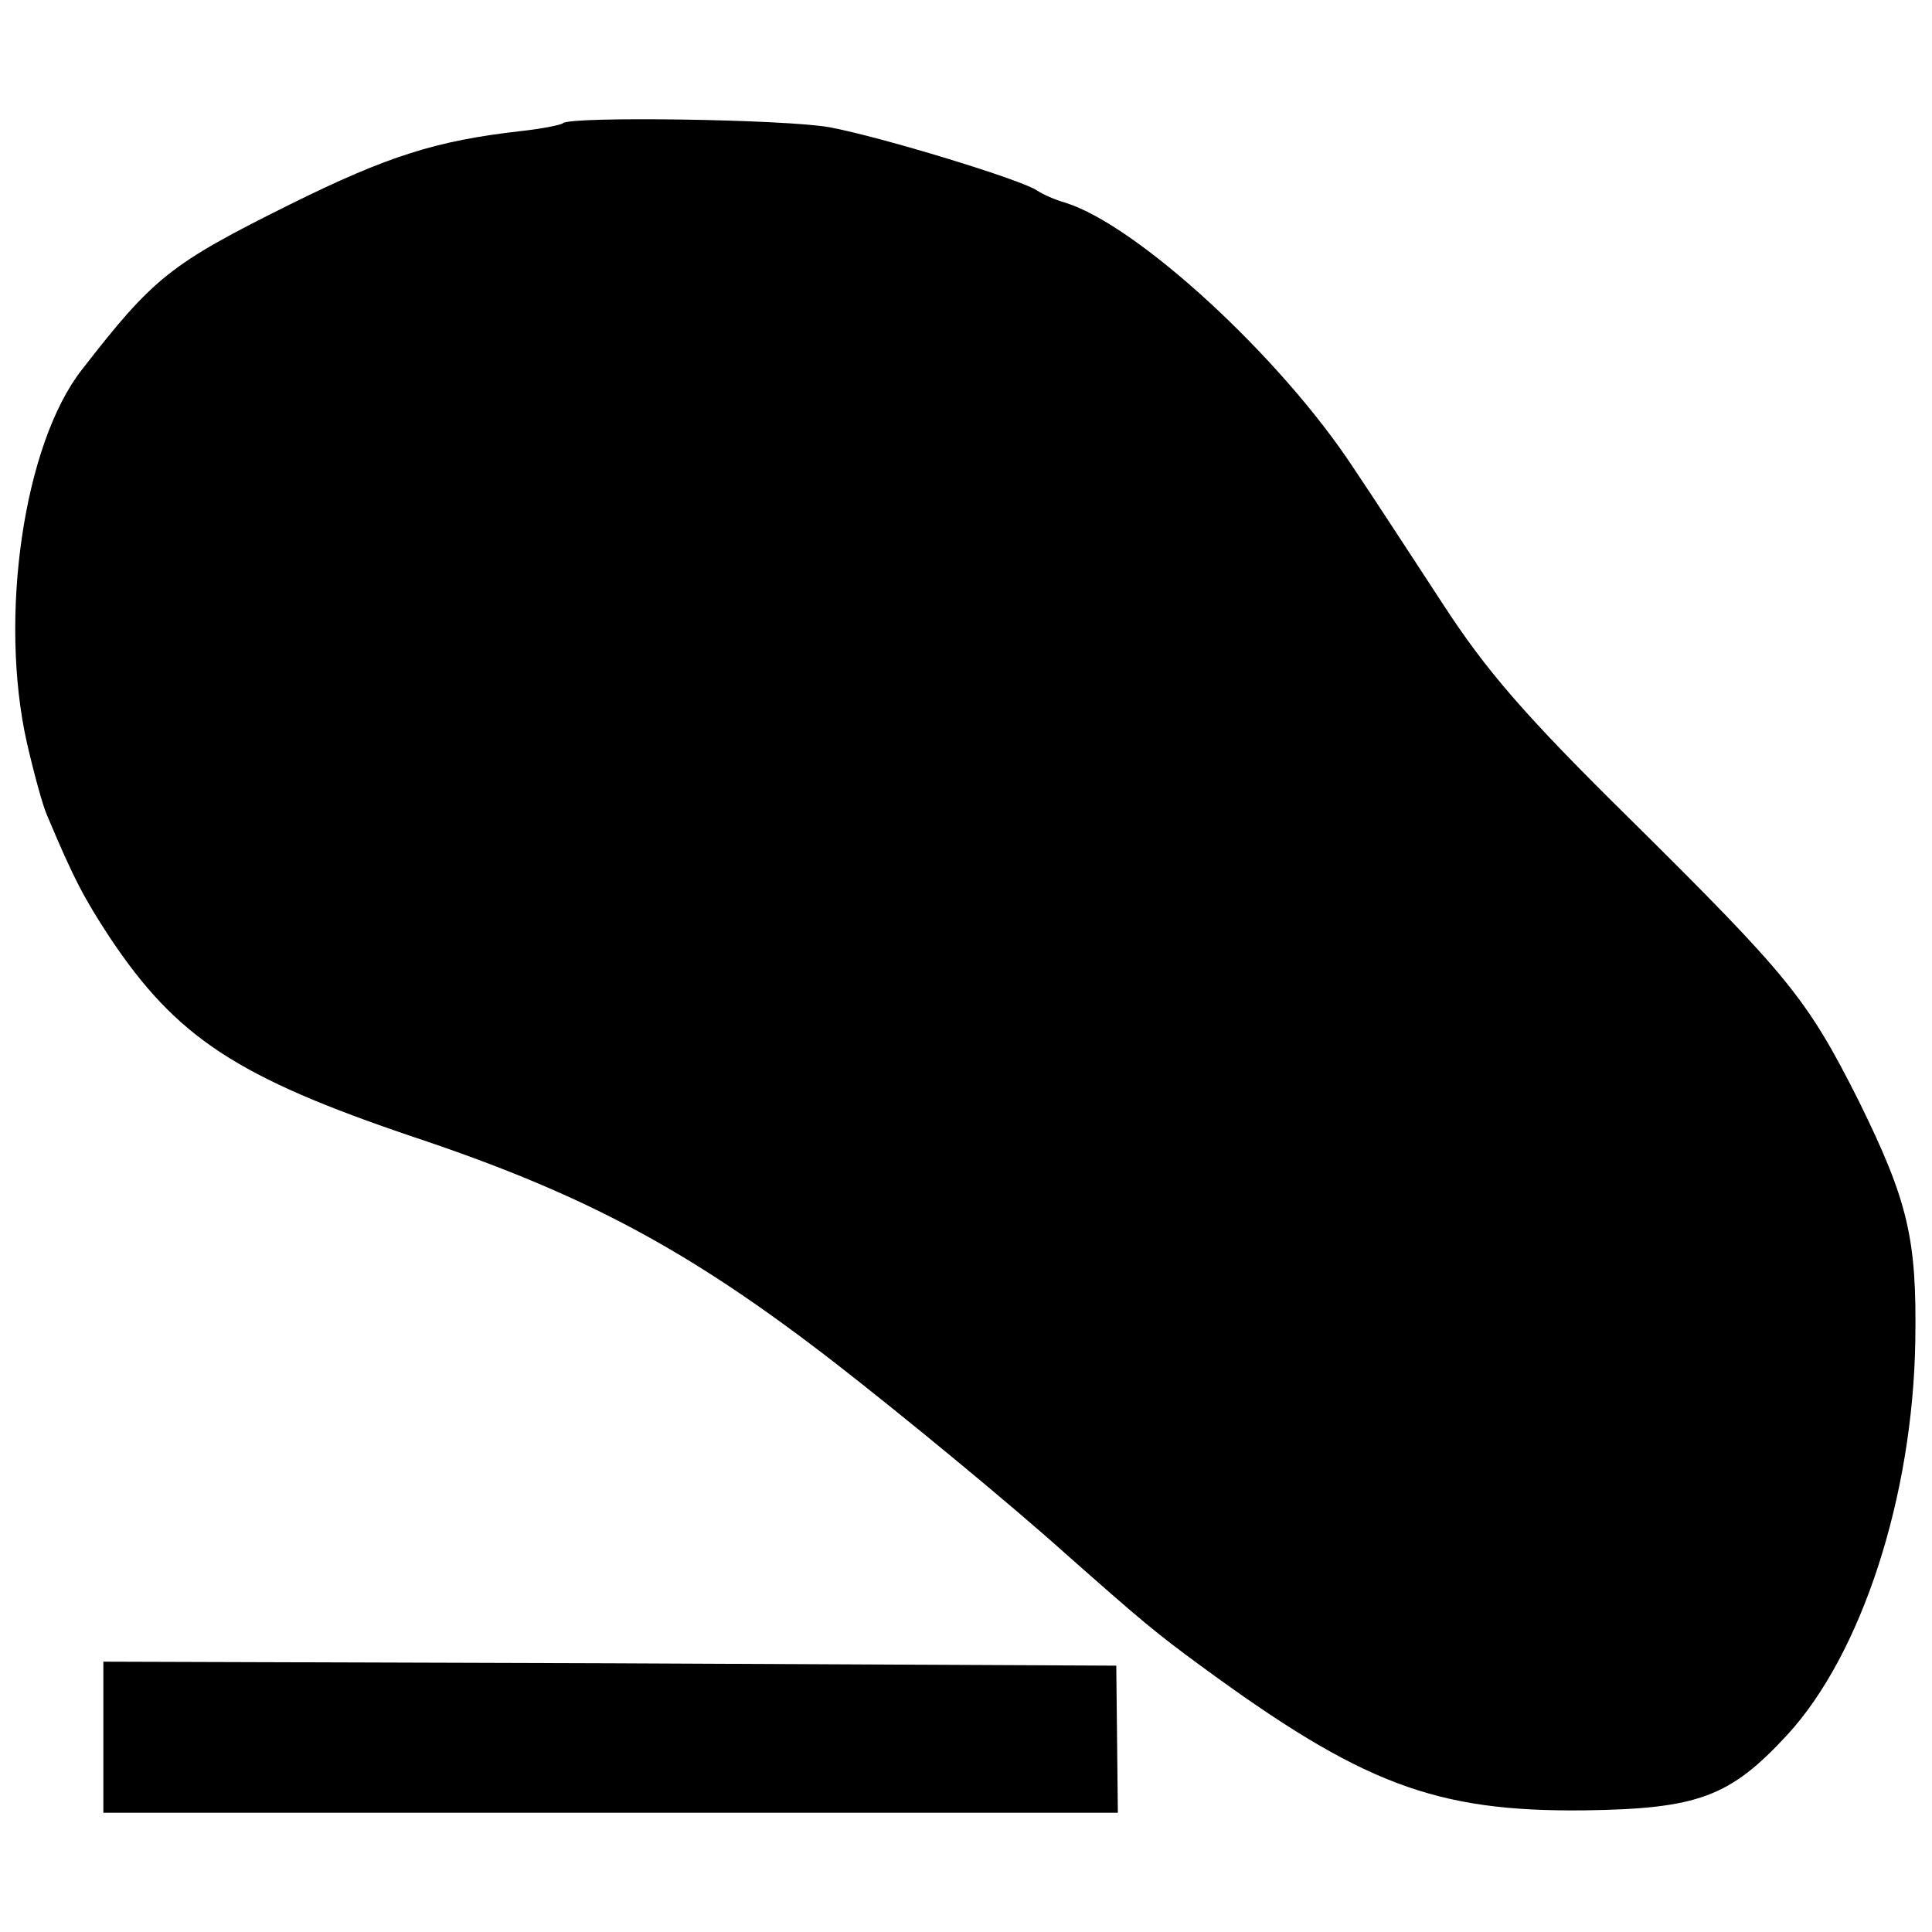
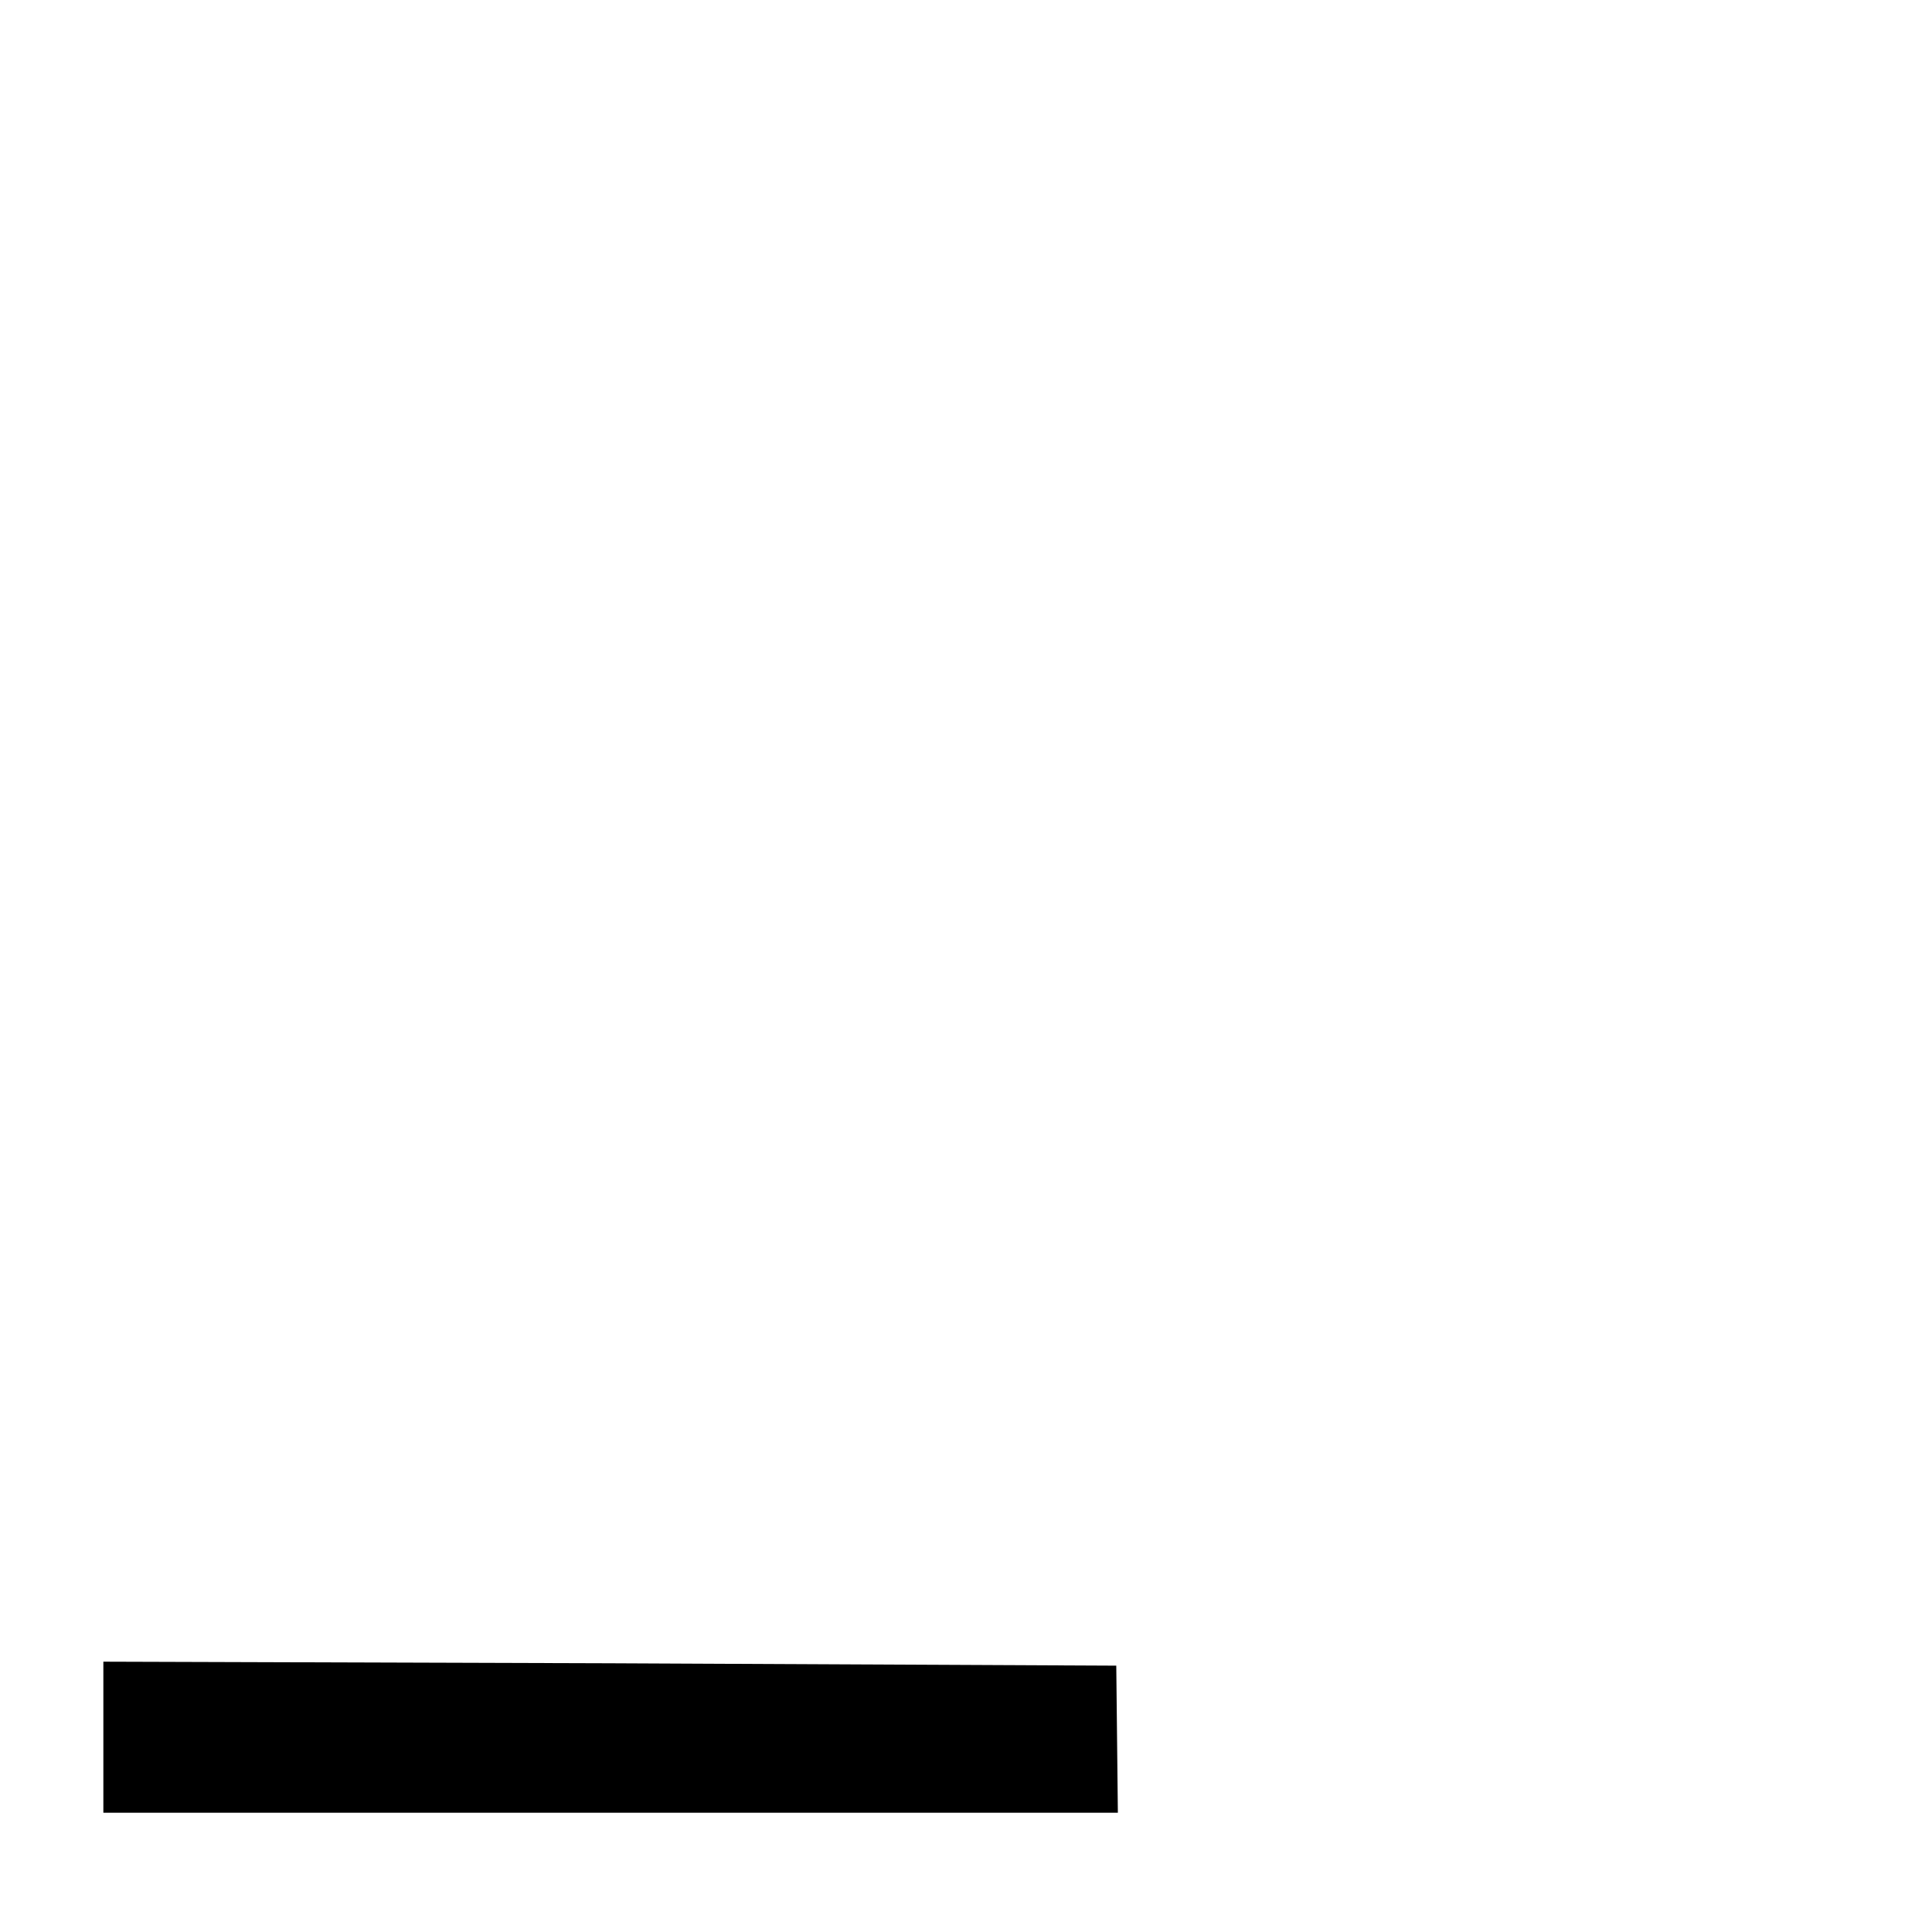
<svg xmlns="http://www.w3.org/2000/svg" version="1.0" width="243pt" height="243pt" viewBox="0 0 243 243" preserveAspectRatio="xMidYMid meet">
  <g transform="translate(0,243) scale(0.1,-0.1)" fill="#000000" stroke="none">
-     <path d="M708 2275 c-2 -2 -26 -7 -54 -10 -105 -12 -166 -31 -289 -92 -151 -75 -172 -92 -262 -208 -73 -93 -105 -311 -69 -470 9 -39 20 -79 25 -90 34 -81 47 -105 79 -154 84 -126 160 -176 382 -251 216 -72 348 -143 530 -284 85 -66 221 -178 290 -240 95 -84 114 -100 170 -141 203 -149 295 -184 483 -182 143 2 183 17 255 95 93 101 158 299 161 496 2 128 -9 175 -71 301 -65 129 -88 157 -288 355 -133 131 -181 187 -235 270 -38 58 -88 135 -113 172 -92 140 -272 305 -362 333 -14 4 -29 11 -35 15 -17 13 -197 68 -262 80 -56 10 -326 14 -335 5z" />
    <path d="M130 245 l0 -95 638 0 638 0 -1 93 -1 92 -637 3 -637 2 0 -95z" />
  </g>
</svg>